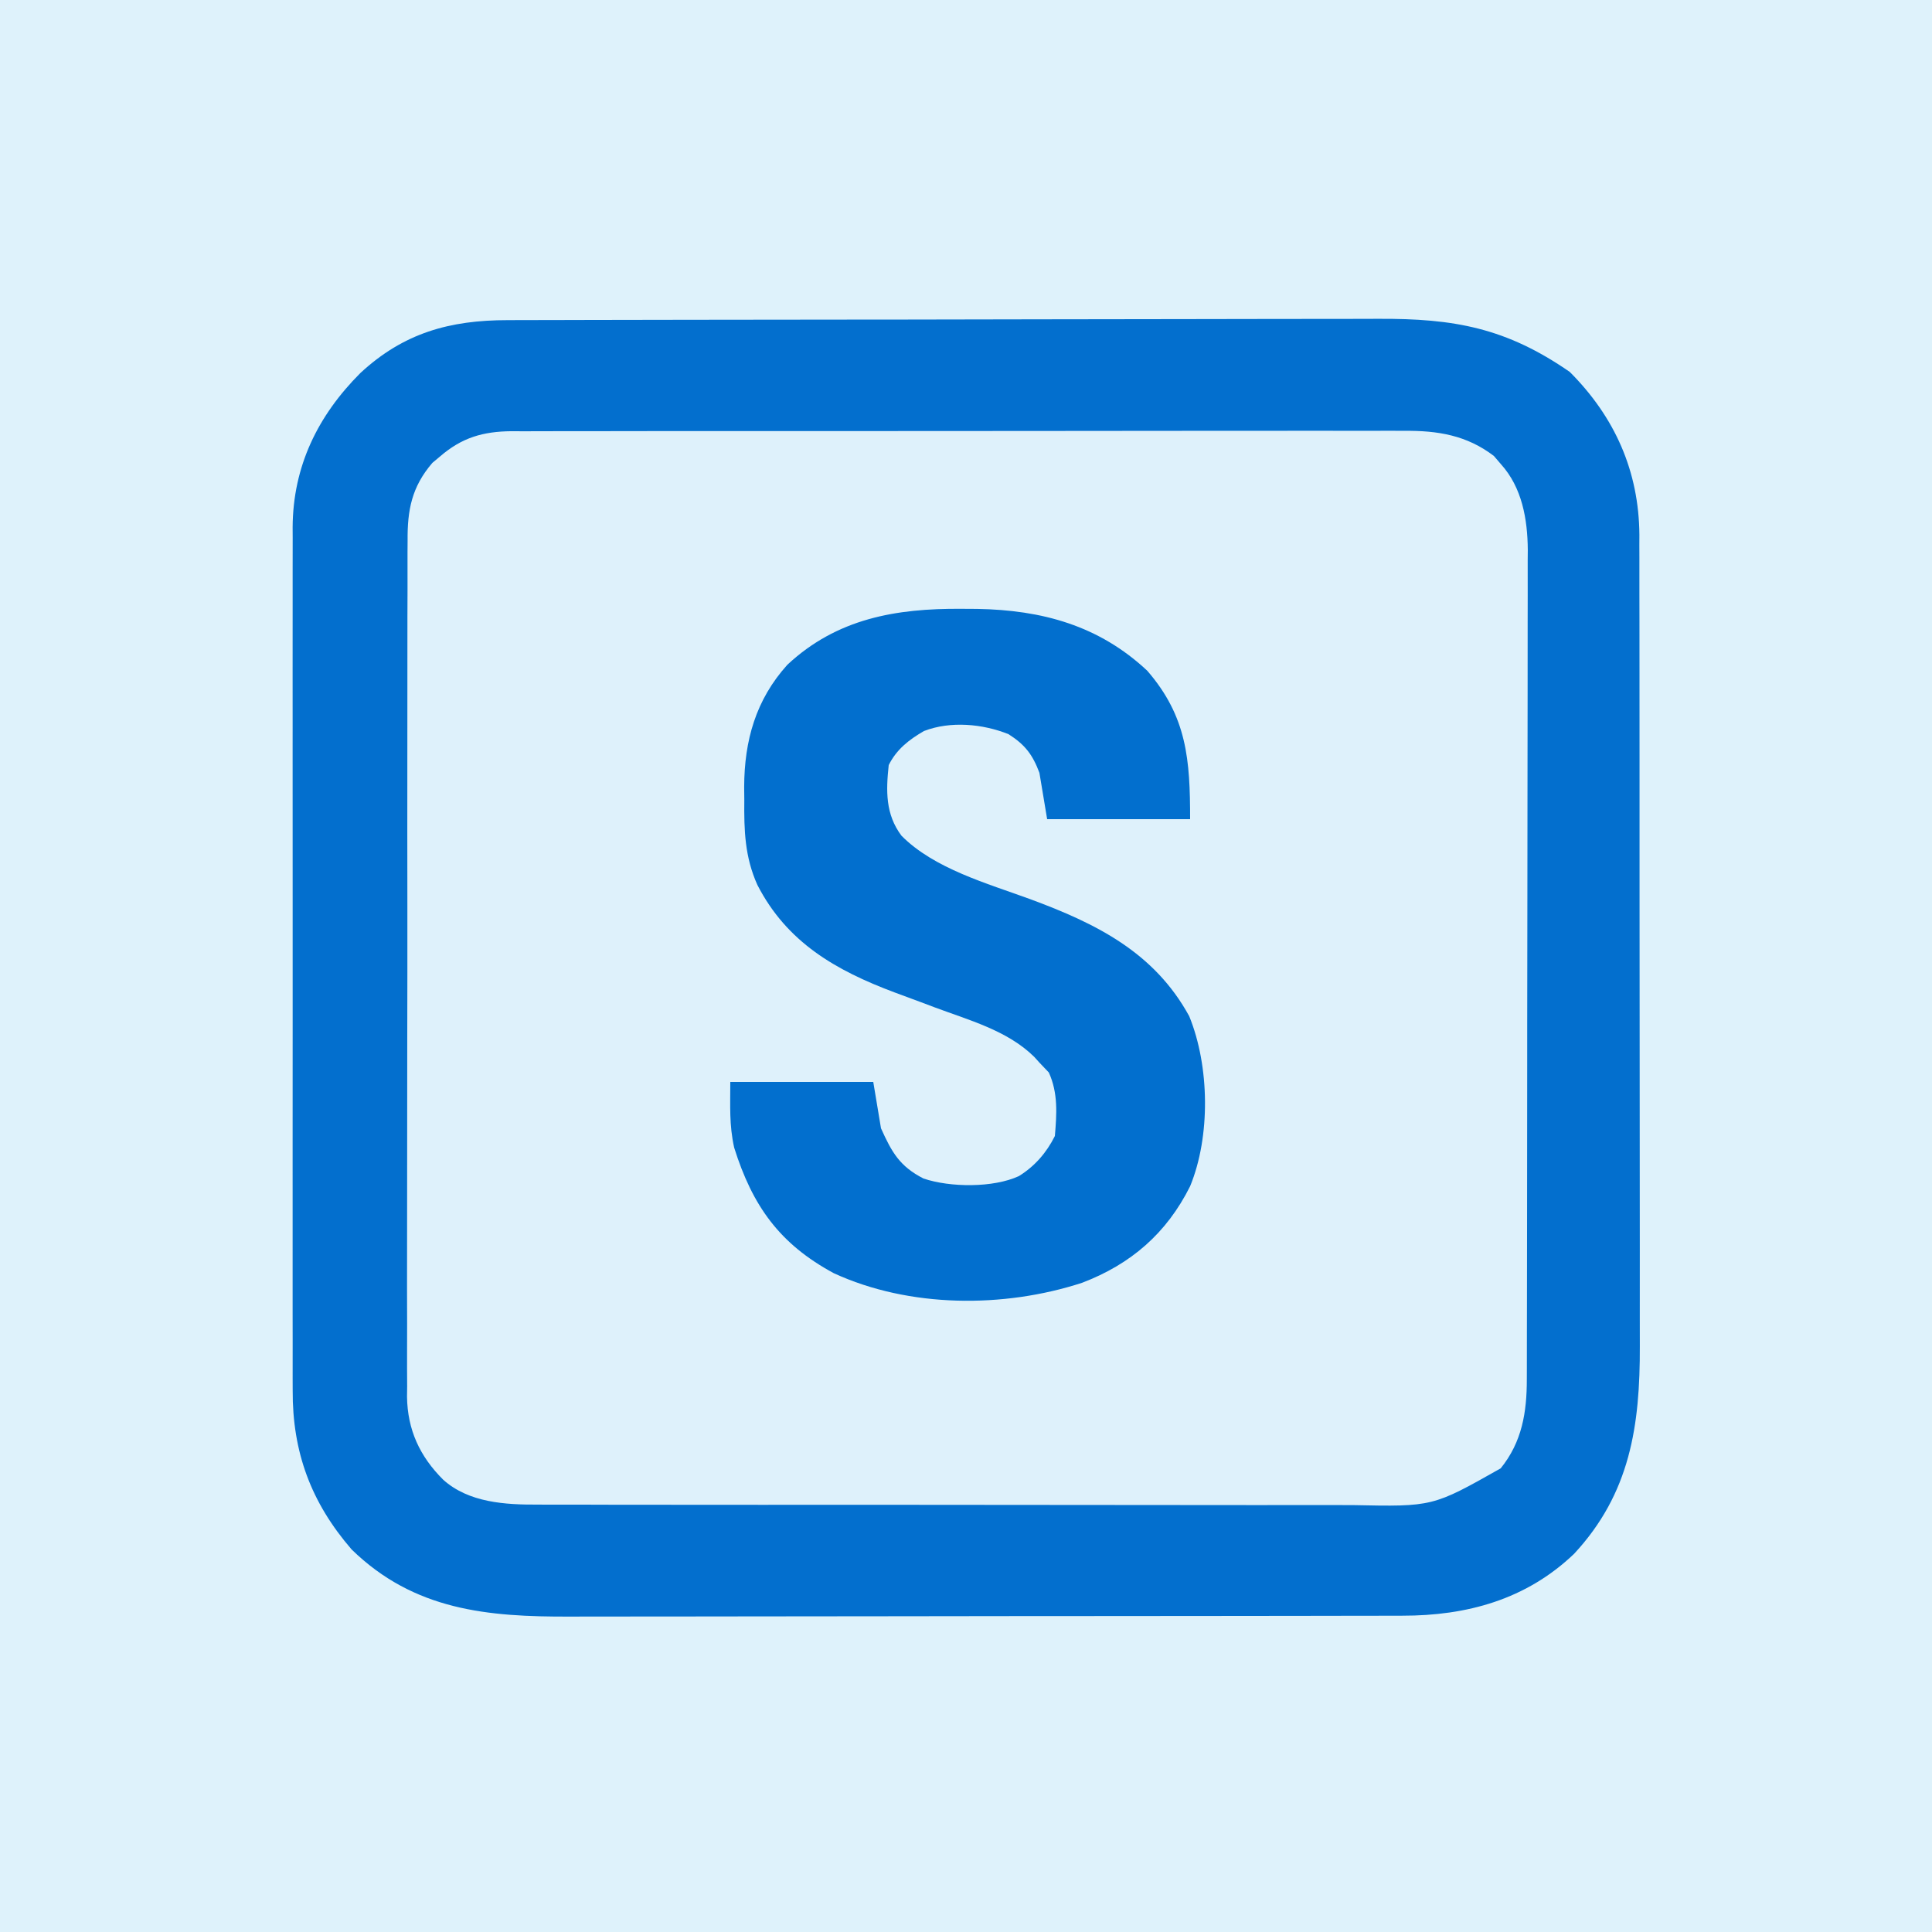
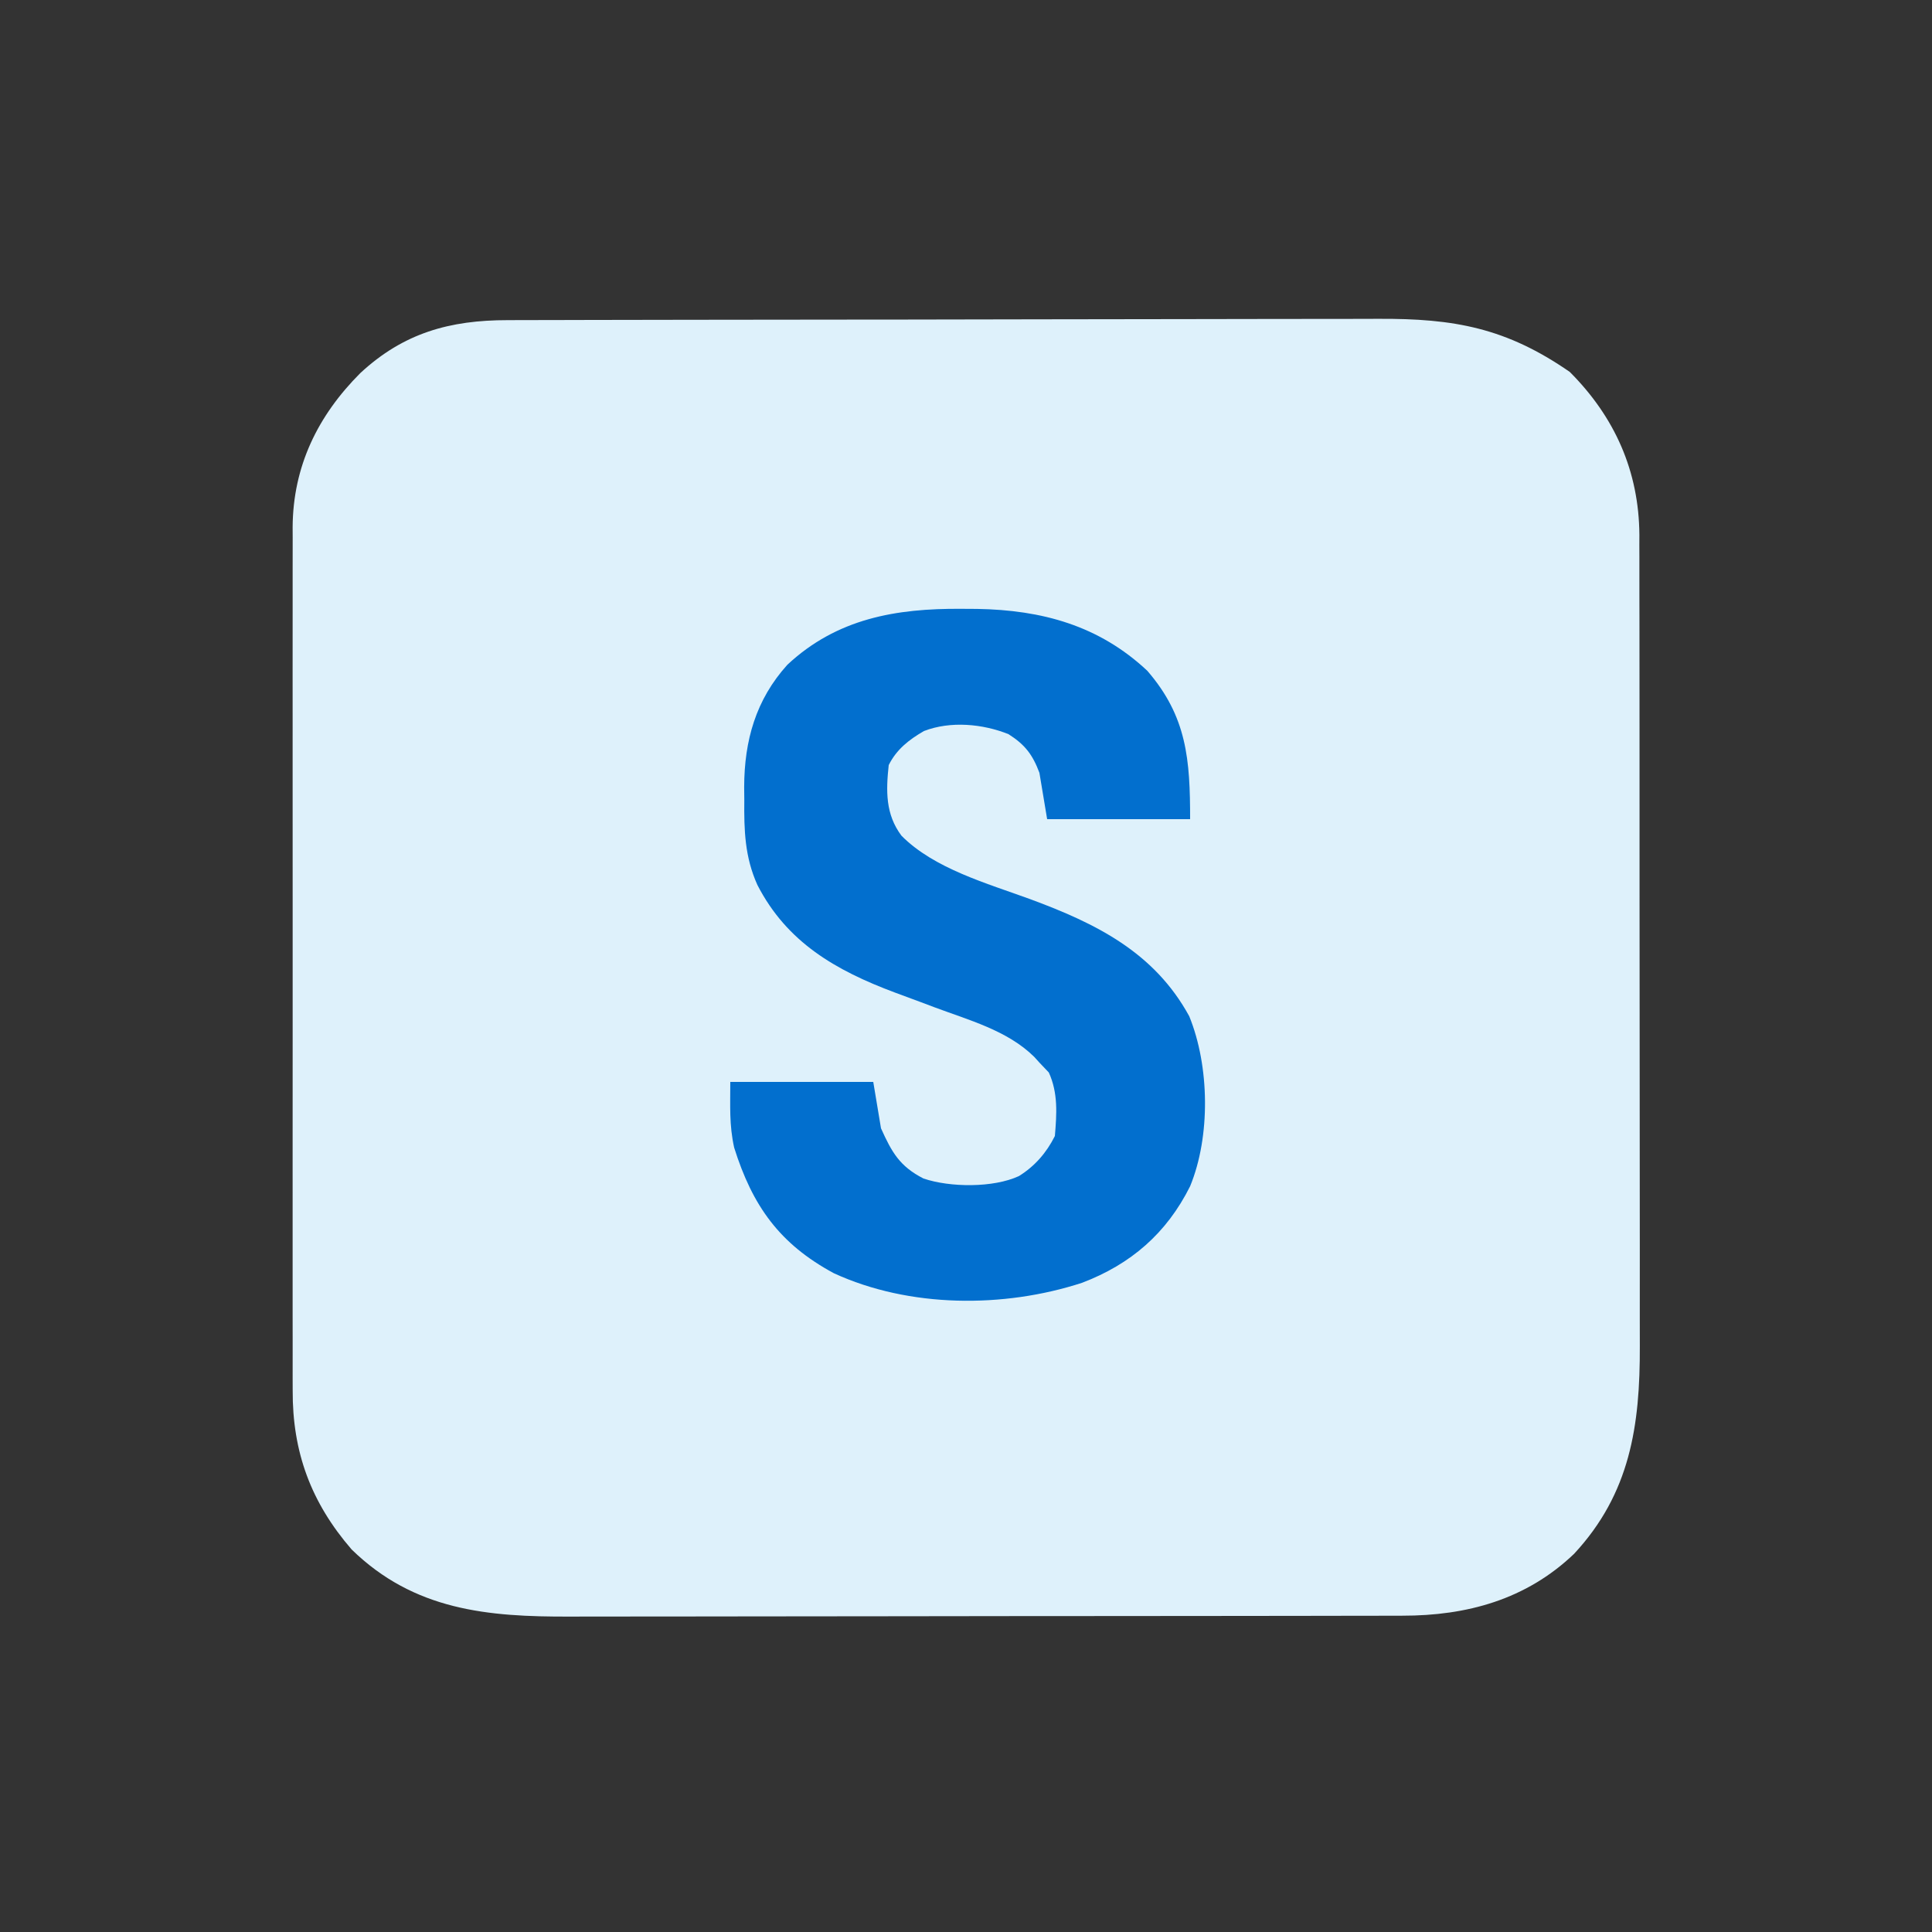
<svg xmlns="http://www.w3.org/2000/svg" version="1.1" width="500" height="500">
  <rect width="100%" height="100%" fill="#333333" stroke="none" />
-   <path d="M0 0 C165 0 330 0 500 0 C500 165 500 330 500 500 C335 500 170 500 0 500 C0 335 0 170 0 0 Z " fill="#DEF2FB" transform="translate(0,0)" />
  <path d="M0 0 C1.045 -0.004 2.091 -0.007 3.168 -0.011 C6.671 -0.022 10.173 -0.026 13.676 -0.03 C16.188 -0.036 18.699 -0.043 21.211 -0.05 C28.748 -0.069 36.284 -0.08 43.82 -0.088 C47.375 -0.093 50.929 -0.098 54.483 -0.103 C66.307 -0.12 78.131 -0.135 89.954 -0.142 C93.02 -0.144 96.085 -0.146 99.15 -0.148 C100.293 -0.149 100.293 -0.149 101.458 -0.149 C113.791 -0.158 126.123 -0.183 138.455 -0.216 C151.133 -0.249 163.811 -0.267 176.489 -0.27 C183.6 -0.272 190.711 -0.281 197.823 -0.306 C204.516 -0.33 211.21 -0.334 217.903 -0.324 C220.354 -0.323 222.804 -0.329 225.255 -0.343 C244.995 -0.448 258.419 2.016 274.859 13.397 C286.534 25.072 292.767 39.126 292.881 55.585 C292.878 56.47 292.874 57.355 292.87 58.266 C292.874 59.234 292.878 60.202 292.882 61.199 C292.892 64.416 292.888 67.632 292.884 70.848 C292.888 73.165 292.893 75.482 292.899 77.799 C292.913 84.074 292.913 90.348 292.911 96.623 C292.91 101.869 292.915 107.115 292.919 112.361 C292.931 125.448 292.93 138.534 292.924 151.621 C292.919 162.964 292.93 174.307 292.949 185.651 C292.968 197.322 292.976 208.993 292.973 220.664 C292.971 227.207 292.974 233.75 292.988 240.293 C293 246.447 292.998 252.601 292.985 258.756 C292.983 261.008 292.985 263.261 292.994 265.513 C293.064 286.084 290.508 303.634 275.984 319.272 C263.581 331.132 248.206 335.303 231.523 335.288 C230.522 335.291 229.521 335.294 228.49 335.297 C225.145 335.305 221.8 335.307 218.455 335.308 C216.053 335.313 213.651 335.318 211.249 335.323 C204.728 335.336 198.207 335.343 191.686 335.347 C187.608 335.35 183.531 335.354 179.453 335.359 C168.148 335.371 156.842 335.381 145.536 335.385 C144.452 335.385 144.452 335.385 143.346 335.385 C142.622 335.386 141.897 335.386 141.151 335.386 C139.683 335.387 138.215 335.387 136.748 335.387 C136.02 335.388 135.292 335.388 134.541 335.388 C122.756 335.392 110.971 335.409 99.186 335.433 C87.065 335.457 74.945 335.469 62.824 335.47 C56.027 335.471 49.23 335.477 42.434 335.495 C36.036 335.511 29.638 335.514 23.239 335.505 C20.899 335.504 18.559 335.508 16.218 335.518 C-5.192 335.604 -24.204 333.924 -40.391 318.147 C-50.923 305.967 -55.723 292.915 -55.645 276.976 C-55.649 275.498 -55.649 275.498 -55.654 273.99 C-55.662 270.708 -55.656 267.427 -55.65 264.145 C-55.652 261.784 -55.656 259.423 -55.66 257.062 C-55.669 250.663 -55.666 244.265 -55.659 237.866 C-55.656 233.867 -55.657 229.867 -55.658 225.868 C-55.659 225.203 -55.659 224.538 -55.659 223.853 C-55.66 222.501 -55.661 221.15 -55.661 219.799 C-55.667 207.144 -55.66 194.489 -55.65 181.835 C-55.641 170.989 -55.642 160.144 -55.652 149.298 C-55.662 136.687 -55.666 124.076 -55.66 111.465 C-55.66 110.119 -55.659 108.773 -55.658 107.426 C-55.658 106.764 -55.658 106.102 -55.657 105.42 C-55.656 100.765 -55.659 96.11 -55.663 91.456 C-55.669 85.185 -55.665 78.914 -55.654 72.643 C-55.651 70.344 -55.652 68.045 -55.656 65.746 C-55.662 62.604 -55.655 59.461 -55.645 56.318 C-55.649 55.413 -55.654 54.507 -55.658 53.575 C-55.562 37.829 -49.158 24.732 -38.152 13.71 C-26.944 3.31 -14.991 -0.003 0 0 Z " fill="#DEF1FB" transform="translate(131.391,82.853)" />
-   <path d="M0 0 C1.045 -0.004 2.091 -0.007 3.168 -0.011 C6.671 -0.022 10.173 -0.026 13.676 -0.03 C16.188 -0.036 18.699 -0.043 21.211 -0.05 C28.748 -0.069 36.284 -0.08 43.82 -0.088 C47.375 -0.093 50.929 -0.098 54.483 -0.103 C66.307 -0.12 78.131 -0.135 89.954 -0.142 C93.02 -0.144 96.085 -0.146 99.15 -0.148 C100.293 -0.149 100.293 -0.149 101.458 -0.149 C113.791 -0.158 126.123 -0.183 138.455 -0.216 C151.133 -0.249 163.811 -0.267 176.489 -0.27 C183.6 -0.272 190.711 -0.281 197.823 -0.306 C204.516 -0.33 211.21 -0.334 217.903 -0.324 C220.354 -0.323 222.804 -0.329 225.255 -0.343 C244.995 -0.448 258.419 2.016 274.859 13.397 C286.534 25.072 292.767 39.126 292.881 55.585 C292.878 56.47 292.874 57.355 292.87 58.266 C292.874 59.234 292.878 60.202 292.882 61.199 C292.892 64.416 292.888 67.632 292.884 70.848 C292.888 73.165 292.893 75.482 292.899 77.799 C292.913 84.074 292.913 90.348 292.911 96.623 C292.91 101.869 292.915 107.115 292.919 112.361 C292.931 125.448 292.93 138.534 292.924 151.621 C292.919 162.964 292.93 174.307 292.949 185.651 C292.968 197.322 292.976 208.993 292.973 220.664 C292.971 227.207 292.974 233.75 292.988 240.293 C293 246.447 292.998 252.601 292.985 258.756 C292.983 261.008 292.985 263.261 292.994 265.513 C293.064 286.084 290.508 303.634 275.984 319.272 C263.581 331.132 248.206 335.303 231.523 335.288 C230.522 335.291 229.521 335.294 228.49 335.297 C225.145 335.305 221.8 335.307 218.455 335.308 C216.053 335.313 213.651 335.318 211.249 335.323 C204.728 335.336 198.207 335.343 191.686 335.347 C187.608 335.35 183.531 335.354 179.453 335.359 C168.148 335.371 156.842 335.381 145.536 335.385 C144.452 335.385 144.452 335.385 143.346 335.385 C142.622 335.386 141.897 335.386 141.151 335.386 C139.683 335.387 138.215 335.387 136.748 335.387 C136.02 335.388 135.292 335.388 134.541 335.388 C122.756 335.392 110.971 335.409 99.186 335.433 C87.065 335.457 74.945 335.469 62.824 335.47 C56.027 335.471 49.23 335.477 42.434 335.495 C36.036 335.511 29.638 335.514 23.239 335.505 C20.899 335.504 18.559 335.508 16.218 335.518 C-5.192 335.604 -24.204 333.924 -40.391 318.147 C-50.923 305.967 -55.723 292.915 -55.645 276.976 C-55.649 275.498 -55.649 275.498 -55.654 273.99 C-55.662 270.708 -55.656 267.427 -55.65 264.145 C-55.652 261.784 -55.656 259.423 -55.66 257.062 C-55.669 250.663 -55.666 244.265 -55.659 237.866 C-55.656 233.867 -55.657 229.867 -55.658 225.868 C-55.659 225.203 -55.659 224.538 -55.659 223.853 C-55.66 222.501 -55.661 221.15 -55.661 219.799 C-55.667 207.144 -55.66 194.489 -55.65 181.835 C-55.641 170.989 -55.642 160.144 -55.652 149.298 C-55.662 136.687 -55.666 124.076 -55.66 111.465 C-55.66 110.119 -55.659 108.773 -55.658 107.426 C-55.658 106.764 -55.658 106.102 -55.657 105.42 C-55.656 100.765 -55.659 96.11 -55.663 91.456 C-55.669 85.185 -55.665 78.914 -55.654 72.643 C-55.651 70.344 -55.652 68.045 -55.656 65.746 C-55.662 62.604 -55.655 59.461 -55.645 56.318 C-55.649 55.413 -55.654 54.507 -55.658 53.575 C-55.562 37.829 -49.158 24.732 -38.152 13.71 C-26.944 3.31 -14.991 -0.003 0 0 Z M-17.578 35.335 C-18.211 35.864 -18.844 36.394 -19.496 36.94 C-24.823 43.146 -25.979 49.114 -25.905 57.115 C-25.912 58.091 -25.919 59.067 -25.926 60.072 C-25.945 63.327 -25.934 66.581 -25.924 69.836 C-25.931 72.176 -25.94 74.515 -25.95 76.855 C-25.973 83.2 -25.97 89.545 -25.961 95.89 C-25.955 101.862 -25.965 107.834 -25.973 113.805 C-25.99 126.356 -25.981 138.907 -25.964 151.457 C-25.95 162.925 -25.964 174.393 -25.993 185.86 C-26.023 197.651 -26.033 209.442 -26.024 221.233 C-26.019 227.846 -26.021 234.459 -26.042 241.073 C-26.06 247.293 -26.054 253.512 -26.029 259.732 C-26.024 262.012 -26.028 264.291 -26.041 266.57 C-26.057 269.689 -26.042 272.806 -26.019 275.925 C-26.031 276.82 -26.043 277.716 -26.055 278.638 C-25.929 287.189 -22.755 294.052 -16.703 300.085 C-10.101 306.043 -0.584 306.591 7.88 306.535 C8.865 306.54 9.849 306.546 10.863 306.551 C14.134 306.565 17.406 306.558 20.677 306.551 C23.033 306.557 25.39 306.564 27.746 306.572 C34.128 306.59 40.511 306.589 46.893 306.583 C50.884 306.581 54.875 306.583 58.867 306.588 C59.863 306.589 59.863 306.589 60.879 306.59 C62.228 306.591 63.577 306.593 64.927 306.594 C77.561 306.608 90.194 306.603 102.828 306.591 C114.365 306.581 125.903 306.594 137.44 306.618 C149.31 306.643 161.18 306.652 173.05 306.646 C179.705 306.642 186.359 306.645 193.014 306.662 C199.273 306.677 205.533 306.673 211.792 306.654 C214.083 306.651 216.375 306.654 218.666 306.664 C239.411 307.092 239.411 307.092 256.988 297.151 C262.519 290.314 263.758 282.62 263.75 274.084 C263.753 273.145 263.756 272.206 263.759 271.239 C263.767 268.08 263.769 264.92 263.77 261.76 C263.775 259.5 263.78 257.24 263.785 254.98 C263.799 248.829 263.805 242.678 263.809 236.527 C263.812 232.684 263.816 228.841 263.821 224.998 C263.833 214.353 263.843 203.708 263.847 193.063 C263.847 192.382 263.847 191.7 263.847 190.998 C263.848 190.315 263.848 189.632 263.848 188.928 C263.849 187.544 263.849 186.16 263.849 184.776 C263.85 184.09 263.85 183.403 263.85 182.696 C263.854 171.584 263.872 160.471 263.895 149.359 C263.919 137.944 263.931 126.528 263.932 115.113 C263.933 108.706 263.939 102.3 263.957 95.893 C263.973 89.863 263.976 83.832 263.967 77.802 C263.966 75.592 263.97 73.382 263.98 71.173 C263.993 68.148 263.987 65.124 263.977 62.099 C263.985 61.232 263.993 60.364 264.001 59.47 C263.937 51.521 262.528 43.337 257.047 37.272 C256.148 36.224 256.148 36.224 255.23 35.155 C248.206 29.774 240.634 28.557 232.001 28.646 C230.98 28.64 229.96 28.635 228.909 28.629 C225.515 28.616 222.122 28.631 218.728 28.645 C216.284 28.642 213.841 28.636 211.398 28.629 C205.466 28.617 199.535 28.623 193.604 28.638 C186.691 28.655 179.777 28.651 172.864 28.648 C160.528 28.642 148.191 28.656 135.855 28.681 C123.894 28.705 111.933 28.712 99.972 28.701 C86.932 28.69 73.891 28.688 60.85 28.702 C59.459 28.704 58.068 28.705 56.677 28.707 C55.651 28.708 55.651 28.708 54.604 28.709 C49.788 28.714 44.973 28.712 40.157 28.708 C33.676 28.702 27.194 28.713 20.712 28.735 C18.333 28.74 15.954 28.741 13.576 28.736 C10.329 28.73 7.083 28.742 3.837 28.759 C2.895 28.753 1.953 28.747 0.983 28.741 C-6.396 28.812 -11.875 30.384 -17.578 35.335 Z " fill="#036FCE" transform="translate(131.391,82.853)" />
  <path d="M0 0 C1.98 0.011 1.98 0.011 3.999 0.023 C20.763 0.307 35.526 4.302 48.051 16.039 C58.334 27.93 59.125 39.089 59.125 54.438 C46.915 54.438 34.705 54.438 22.125 54.438 C21.135 48.498 21.135 48.498 20.125 42.438 C18.355 37.717 16.388 35.15 12.125 32.438 C5.417 29.754 -2.881 28.985 -9.75 31.625 C-13.635 33.878 -16.837 36.361 -18.875 40.438 C-19.596 47.134 -19.732 53.152 -15.586 58.707 C-7.137 67.252 6.627 71.068 17.695 75.121 C34.784 81.426 49.846 88.871 58.898 105.434 C64.17 118.343 64.428 136.548 59.125 149.438 C53.047 161.609 43.799 169.619 31.125 174.438 C10.869 181.024 -13.554 180.945 -33.098 171.938 C-47.144 164.351 -54.125 154.541 -58.875 139.438 C-60.174 133.544 -59.875 128.716 -59.875 122.438 C-47.665 122.438 -35.455 122.438 -22.875 122.438 C-22.215 126.397 -21.555 130.357 -20.875 134.438 C-18.092 140.621 -16.061 144.278 -9.875 147.438 C-2.964 149.773 8.202 149.87 14.812 146.812 C18.913 144.272 21.965 140.757 24.125 136.438 C24.61 130.686 24.978 125.314 22.562 120 C21.758 119.154 20.954 118.309 20.125 117.438 C19.685 116.952 19.246 116.466 18.793 115.965 C11.862 109.105 1.789 106.43 -7.145 103.082 C-8.271 102.657 -9.397 102.232 -10.557 101.794 C-12.796 100.953 -15.038 100.122 -17.284 99.304 C-32.62 93.566 -45.241 86.308 -52.875 71.438 C-56.124 64.203 -56.331 57.344 -56.25 49.5 C-56.262 48.384 -56.273 47.269 -56.285 46.119 C-56.243 34.102 -53.292 23.545 -45.094 14.465 C-32.275 2.513 -16.999 -0.137 0 0 Z " fill="#026FCE" transform="translate(248.875,157.562)" />
</svg>